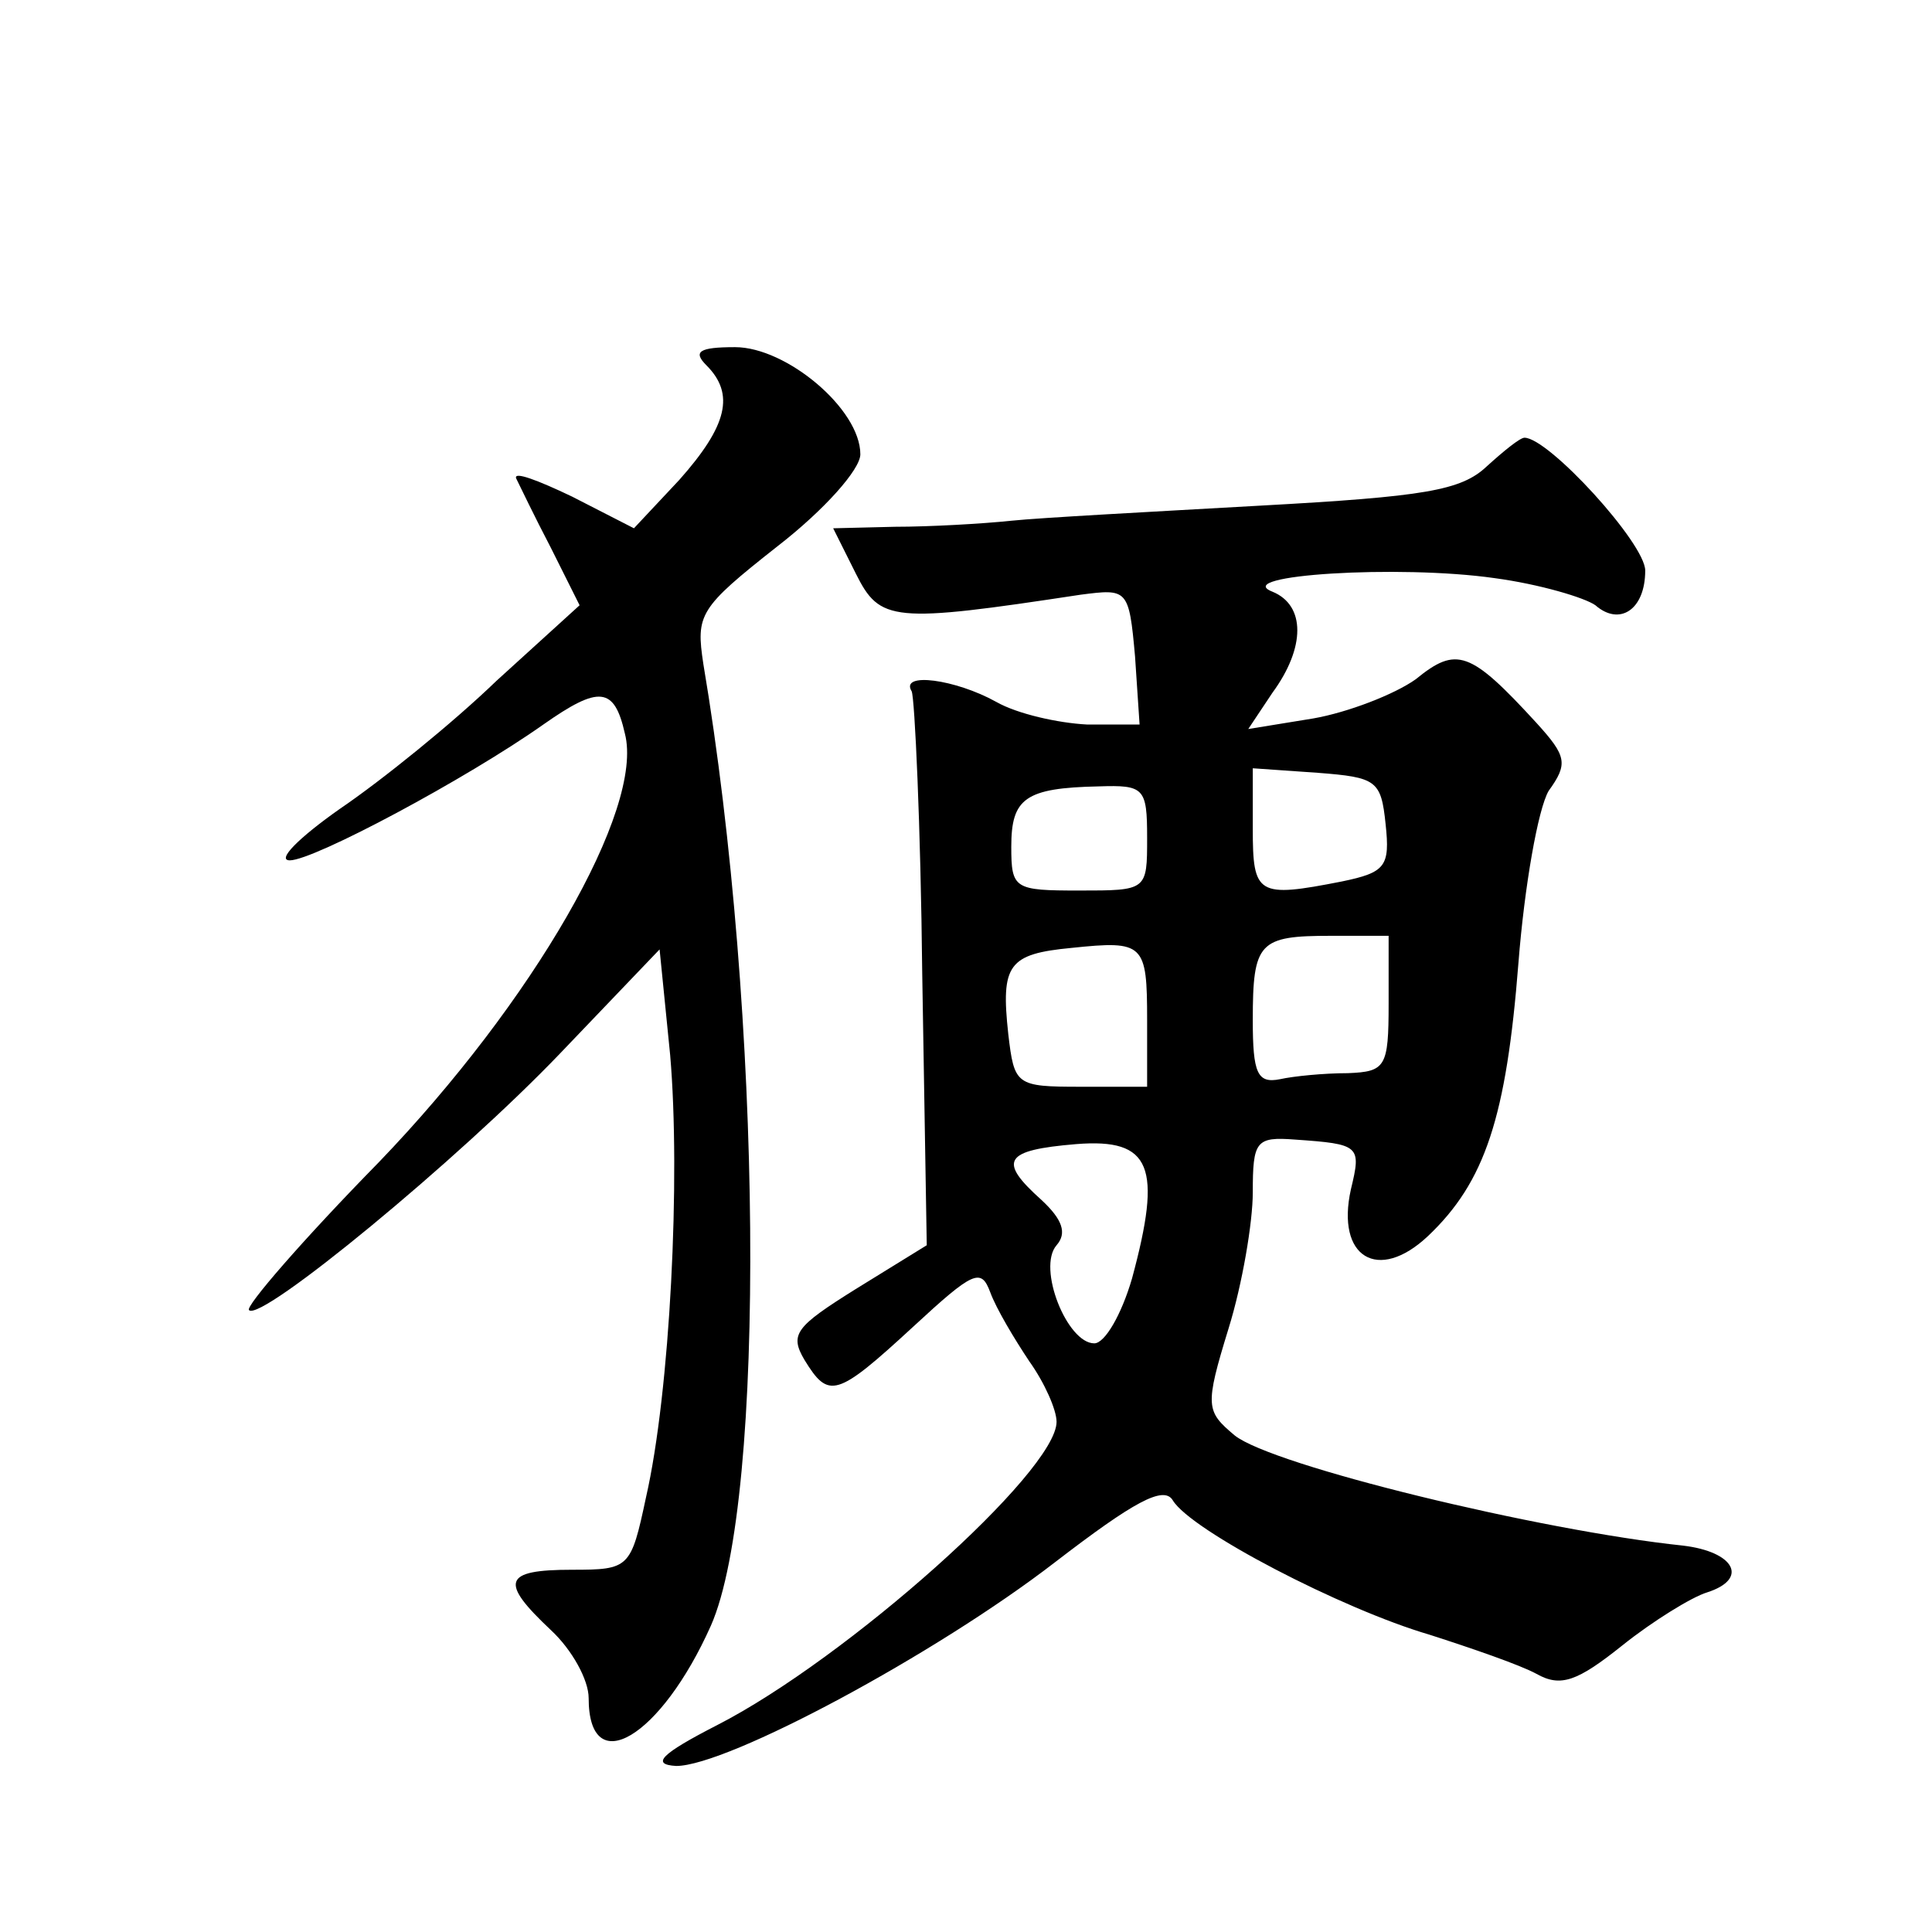
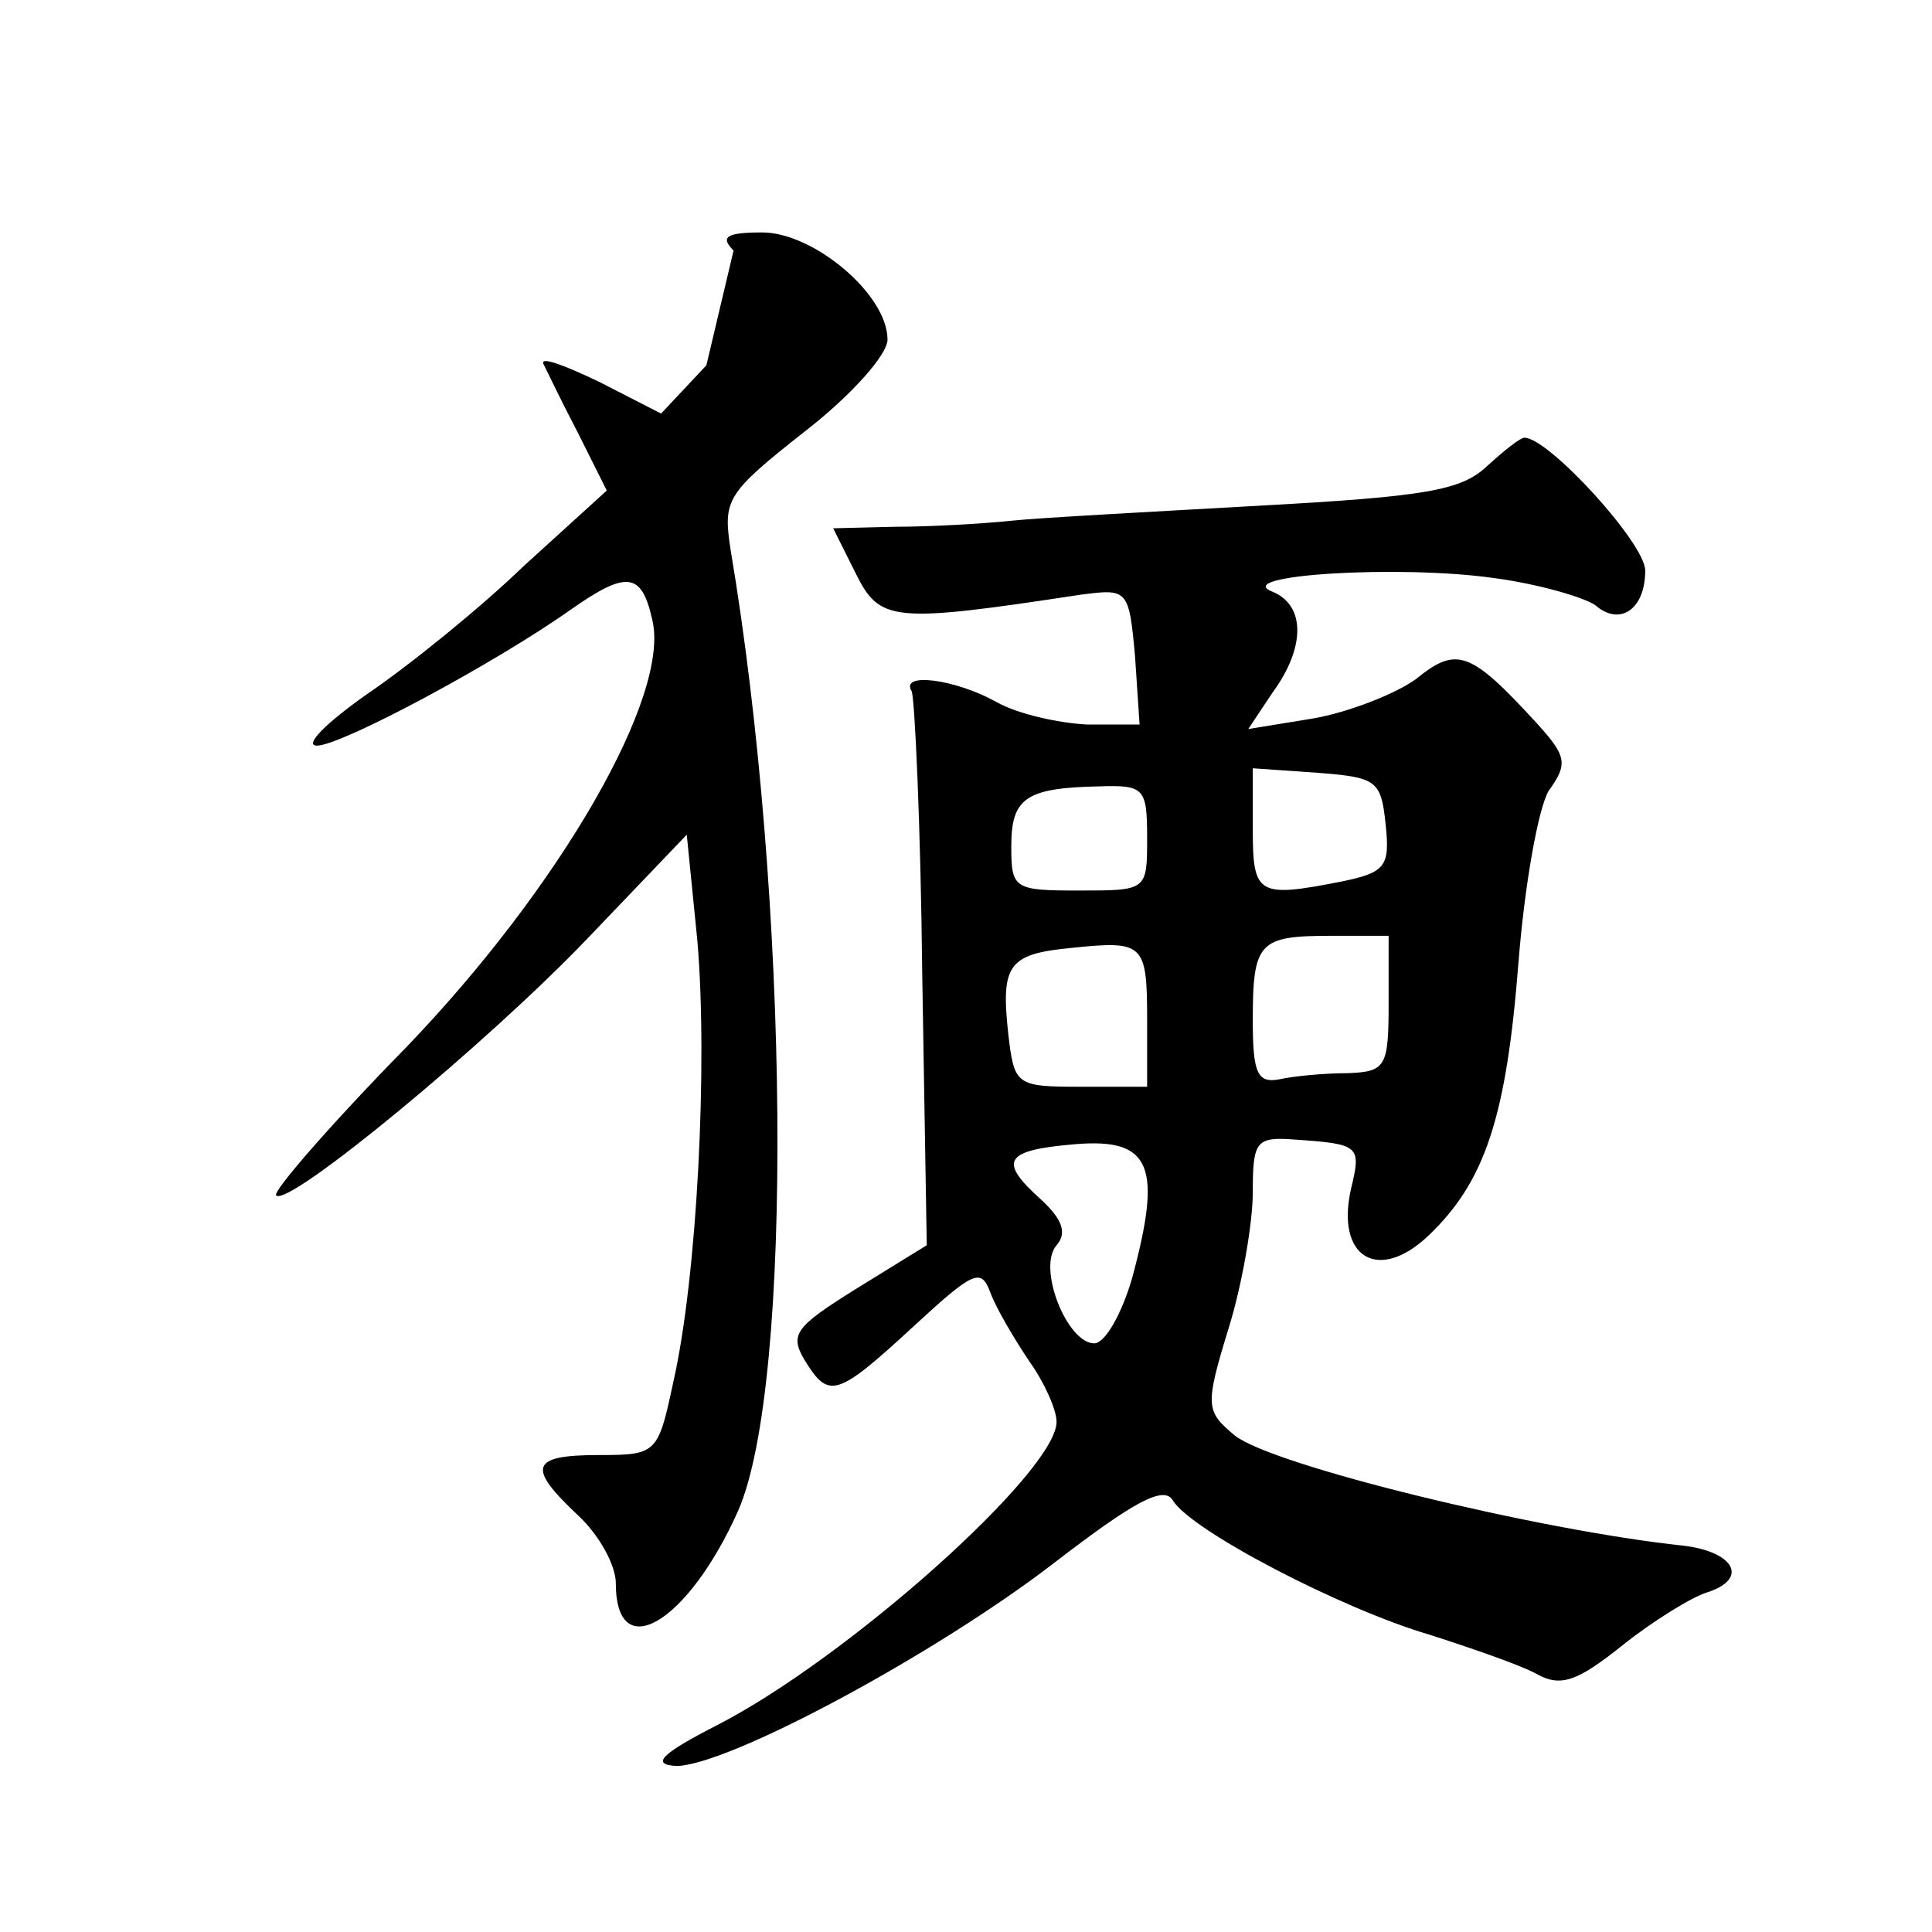
<svg xmlns="http://www.w3.org/2000/svg" version="1.0" width="128pt" height="128pt" viewBox="0 0 128 128" preserveAspectRatio="xMidYMid meet">
  <g transform="translate(0,128) scale(0.1,-0.1)" fill="#0" stroke="none">
-     <path d="M468 1038 c19 -19 14 -40 -18 -76 l-30 -32 -41 21 c-23 11 -39 17 -37 12 2 -4 12 -25 23 -46 l19 -38 -55 -50 c-29 -28 -76 -66 -104 -85 -27 -19 -42 -34 -33 -34 16 0 117 54 168 90 37 26 47 25 54 -6 13 -50 -61 -178 -163 -284 -50 -51 -89 -96 -86 -98 8 -8 139 100 206 170 l66 69 7 -70 c7 -81 0 -223 -16 -293 -10 -47 -11 -48 -49 -48 -46 0 -48 -8 -14 -40 14 -13 25 -33 25 -45 0 -55 48 -26 81 48 37 84 34 406 -5 637 -5 33 -3 37 49 78 31 24 55 51 55 61 0 30 -49 71 -83 71 -24 0 -28 -3 -19 -12z M985 971 c-17 -16 -41 -20 -150 -26 -71 -4 -146 -8 -165 -10 -19 -2 -54 -4 -77 -4 l-41 -1 15 -30 c16 -32 24 -33 149 -14 31 4 32 4 36 -41 l3 -45 -35 0 c-19 1 -46 7 -60 15 -27 15 -64 20 -56 7 2 -4 6 -89 7 -187 l3 -180 -47 -29 c-40 -25 -44 -30 -34 -47 16 -26 21 -25 72 22 40 37 45 39 51 23 4 -11 16 -31 26 -46 10 -14 18 -32 18 -40 0 -33 -139 -157 -225 -201 -37 -19 -44 -26 -27 -27 34 0 172 74 251 135 52 40 72 51 78 41 12 -20 112 -72 170 -89 28 -9 60 -20 71 -26 16 -9 27 -5 57 19 20 16 46 32 56 35 28 9 18 27 -16 31 -95 10 -272 53 -297 73 -19 16 -20 19 -4 71 9 29 16 70 16 90 0 34 2 37 28 35 43 -3 44 -4 37 -33 -10 -45 18 -62 51 -31 38 36 52 79 60 181 4 51 13 102 20 114 13 18 12 23 -8 45 -44 48 -53 51 -80 29 -14 -10 -45 -22 -68 -26 l-43 -7 16 24 c22 30 22 58 0 67 -28 11 84 18 147 9 30 -4 60 -13 67 -18 16 -14 33 -3 33 23 0 18 -64 88 -80 88 -3 0 -14 -9 -25 -19z m-67 -237 c3 -28 0 -32 -29 -38 -56 -11 -59 -9 -59 35 l0 40 43 -3 c39 -3 42 -5 45 -34z m-158 -9 c0 -35 0 -35 -45 -35 -43 0 -45 1 -45 29 0 32 9 39 58 40 30 1 32 -1 32 -34z m0 -121 l0 -44 -44 0 c-43 0 -44 1 -48 35 -5 46 0 53 42 57 48 5 50 3 50 -48z m160 11 c0 -42 -2 -45 -27 -46 -16 0 -36 -2 -45 -4 -15 -3 -18 4 -18 39 0 52 4 56 52 56 l38 0 0 -45z m-170 -182 c-7 -24 -18 -43 -25 -43 -18 0 -38 50 -25 65 7 8 4 17 -10 30 -29 26 -25 33 23 37 50 4 57 -15 37 -89z" />
+     <path d="M468 1038 l-30 -32 -41 21 c-23 11 -39 17 -37 12 2 -4 12 -25 23 -46 l19 -38 -55 -50 c-29 -28 -76 -66 -104 -85 -27 -19 -42 -34 -33 -34 16 0 117 54 168 90 37 26 47 25 54 -6 13 -50 -61 -178 -163 -284 -50 -51 -89 -96 -86 -98 8 -8 139 100 206 170 l66 69 7 -70 c7 -81 0 -223 -16 -293 -10 -47 -11 -48 -49 -48 -46 0 -48 -8 -14 -40 14 -13 25 -33 25 -45 0 -55 48 -26 81 48 37 84 34 406 -5 637 -5 33 -3 37 49 78 31 24 55 51 55 61 0 30 -49 71 -83 71 -24 0 -28 -3 -19 -12z M985 971 c-17 -16 -41 -20 -150 -26 -71 -4 -146 -8 -165 -10 -19 -2 -54 -4 -77 -4 l-41 -1 15 -30 c16 -32 24 -33 149 -14 31 4 32 4 36 -41 l3 -45 -35 0 c-19 1 -46 7 -60 15 -27 15 -64 20 -56 7 2 -4 6 -89 7 -187 l3 -180 -47 -29 c-40 -25 -44 -30 -34 -47 16 -26 21 -25 72 22 40 37 45 39 51 23 4 -11 16 -31 26 -46 10 -14 18 -32 18 -40 0 -33 -139 -157 -225 -201 -37 -19 -44 -26 -27 -27 34 0 172 74 251 135 52 40 72 51 78 41 12 -20 112 -72 170 -89 28 -9 60 -20 71 -26 16 -9 27 -5 57 19 20 16 46 32 56 35 28 9 18 27 -16 31 -95 10 -272 53 -297 73 -19 16 -20 19 -4 71 9 29 16 70 16 90 0 34 2 37 28 35 43 -3 44 -4 37 -33 -10 -45 18 -62 51 -31 38 36 52 79 60 181 4 51 13 102 20 114 13 18 12 23 -8 45 -44 48 -53 51 -80 29 -14 -10 -45 -22 -68 -26 l-43 -7 16 24 c22 30 22 58 0 67 -28 11 84 18 147 9 30 -4 60 -13 67 -18 16 -14 33 -3 33 23 0 18 -64 88 -80 88 -3 0 -14 -9 -25 -19z m-67 -237 c3 -28 0 -32 -29 -38 -56 -11 -59 -9 -59 35 l0 40 43 -3 c39 -3 42 -5 45 -34z m-158 -9 c0 -35 0 -35 -45 -35 -43 0 -45 1 -45 29 0 32 9 39 58 40 30 1 32 -1 32 -34z m0 -121 l0 -44 -44 0 c-43 0 -44 1 -48 35 -5 46 0 53 42 57 48 5 50 3 50 -48z m160 11 c0 -42 -2 -45 -27 -46 -16 0 -36 -2 -45 -4 -15 -3 -18 4 -18 39 0 52 4 56 52 56 l38 0 0 -45z m-170 -182 c-7 -24 -18 -43 -25 -43 -18 0 -38 50 -25 65 7 8 4 17 -10 30 -29 26 -25 33 23 37 50 4 57 -15 37 -89z" />
  </g>
</svg>